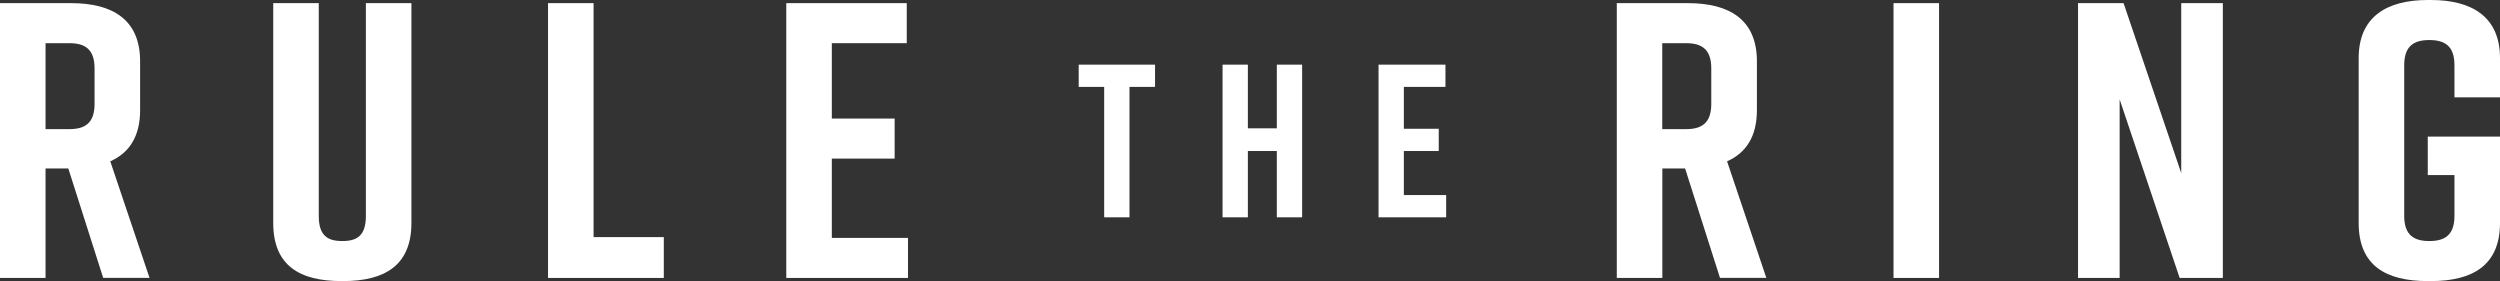
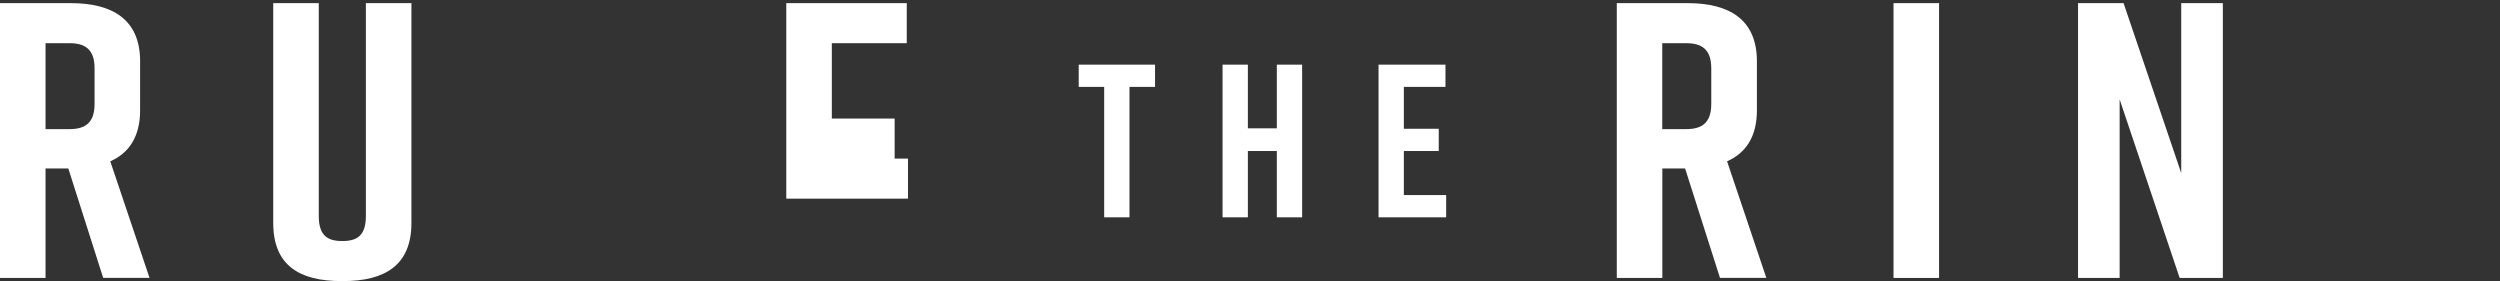
<svg xmlns="http://www.w3.org/2000/svg" id="Layer_2" data-name="Layer 2" viewBox="0 0 286.57 32.22">
  <rect x="0" y="0" width="286.57" height="32.22" fill="#333333" stroke="none" />
  <defs>
    <style>
      .cls-1 {
        fill: #fff;
        stroke-width: 0px;
      }
    </style>
  </defs>
  <g id="Layer_1-2" data-name="Layer 1">
    <g>
      <path class="cls-1" d="M11.83,31.86l-4-12.55h-2.61v12.55H0V.36h8.14c4.77,0,7.92,1.89,7.92,6.66v5.62c0,3.02-1.26,4.9-3.42,5.85l4.5,13.36h-5.31ZM5.22,14.8h2.74c1.71,0,2.88-.63,2.88-2.88v-4.09c0-2.25-1.17-2.88-2.88-2.88h-2.74v9.85Z" />
      <path class="cls-1" d="M47.16,25.56c0,4.86-3.06,6.66-7.83,6.66h-.18c-4.77,0-7.83-1.75-7.83-6.66V.36h5.22v24.39c0,2.25.99,2.88,2.7,2.88s2.7-.63,2.7-2.88V.36h5.22v25.2Z" />
-       <path class="cls-1" d="M76.09,31.86h-13.27V.36h5.22v26.82h8.05v4.68Z" />
-       <path class="cls-1" d="M90.13,31.86V.36h13.81v4.59h-8.59v8.64h7.2v4.59h-7.2v9.09h8.73v4.59h-13.95Z" />
+       <path class="cls-1" d="M90.13,31.86V.36h13.81v4.59h-8.59v8.64h7.2v4.59h-7.2h8.73v4.59h-13.95Z" />
    </g>
    <g>
      <path class="cls-1" d="M132.39,9.96h-2.92v14.95h-2.9v-14.95h-2.92v-2.55h8.75v2.55Z" />
      <path class="cls-1" d="M143.04,7.41v7.3h3.32v-7.3h2.9v17.5h-2.9v-7.6h-3.32v7.6h-2.9V7.41h2.9Z" />
      <path class="cls-1" d="M158.02,24.9V7.41h7.67v2.55h-4.77v4.8h4v2.55h-4v5.05h4.85v2.55h-7.75Z" />
    </g>
    <g>
      <path class="cls-1" d="M197.16,31.86l-4-12.55h-2.61v12.55h-5.22V.36h8.14c4.77,0,7.92,1.89,7.92,6.66v5.62c0,3.02-1.26,4.9-3.42,5.85l4.5,13.36h-5.31ZM190.54,14.8h2.74c1.71,0,2.88-.63,2.88-2.88v-4.09c0-2.25-1.17-2.88-2.88-2.88h-2.74v9.85Z" />
      <path class="cls-1" d="M217.05,31.86V.36h5.22v31.5h-5.22Z" />
      <path class="cls-1" d="M238.2,31.86V.36h5.22l6.61,19.48V.36h4.77v31.5h-4.95l-6.88-20.47v20.47h-4.77Z" />
-       <path class="cls-1" d="M286.57,25.56c0,4.86-3.15,6.66-7.92,6.66h-.36c-4.77,0-7.92-1.75-7.92-6.66V6.66c0-4.68,3.15-6.66,7.92-6.66h.36c4.77,0,7.92,1.98,7.92,6.66v4.5h-5.22v-3.69c0-2.25-1.17-2.88-2.88-2.88s-2.88.63-2.88,2.88v17.28c0,2.25,1.17,2.88,2.88,2.88s2.88-.63,2.88-2.88v-4.68h-3.06v-4.41h8.28v9.9Z" />
    </g>
  </g>
</svg>